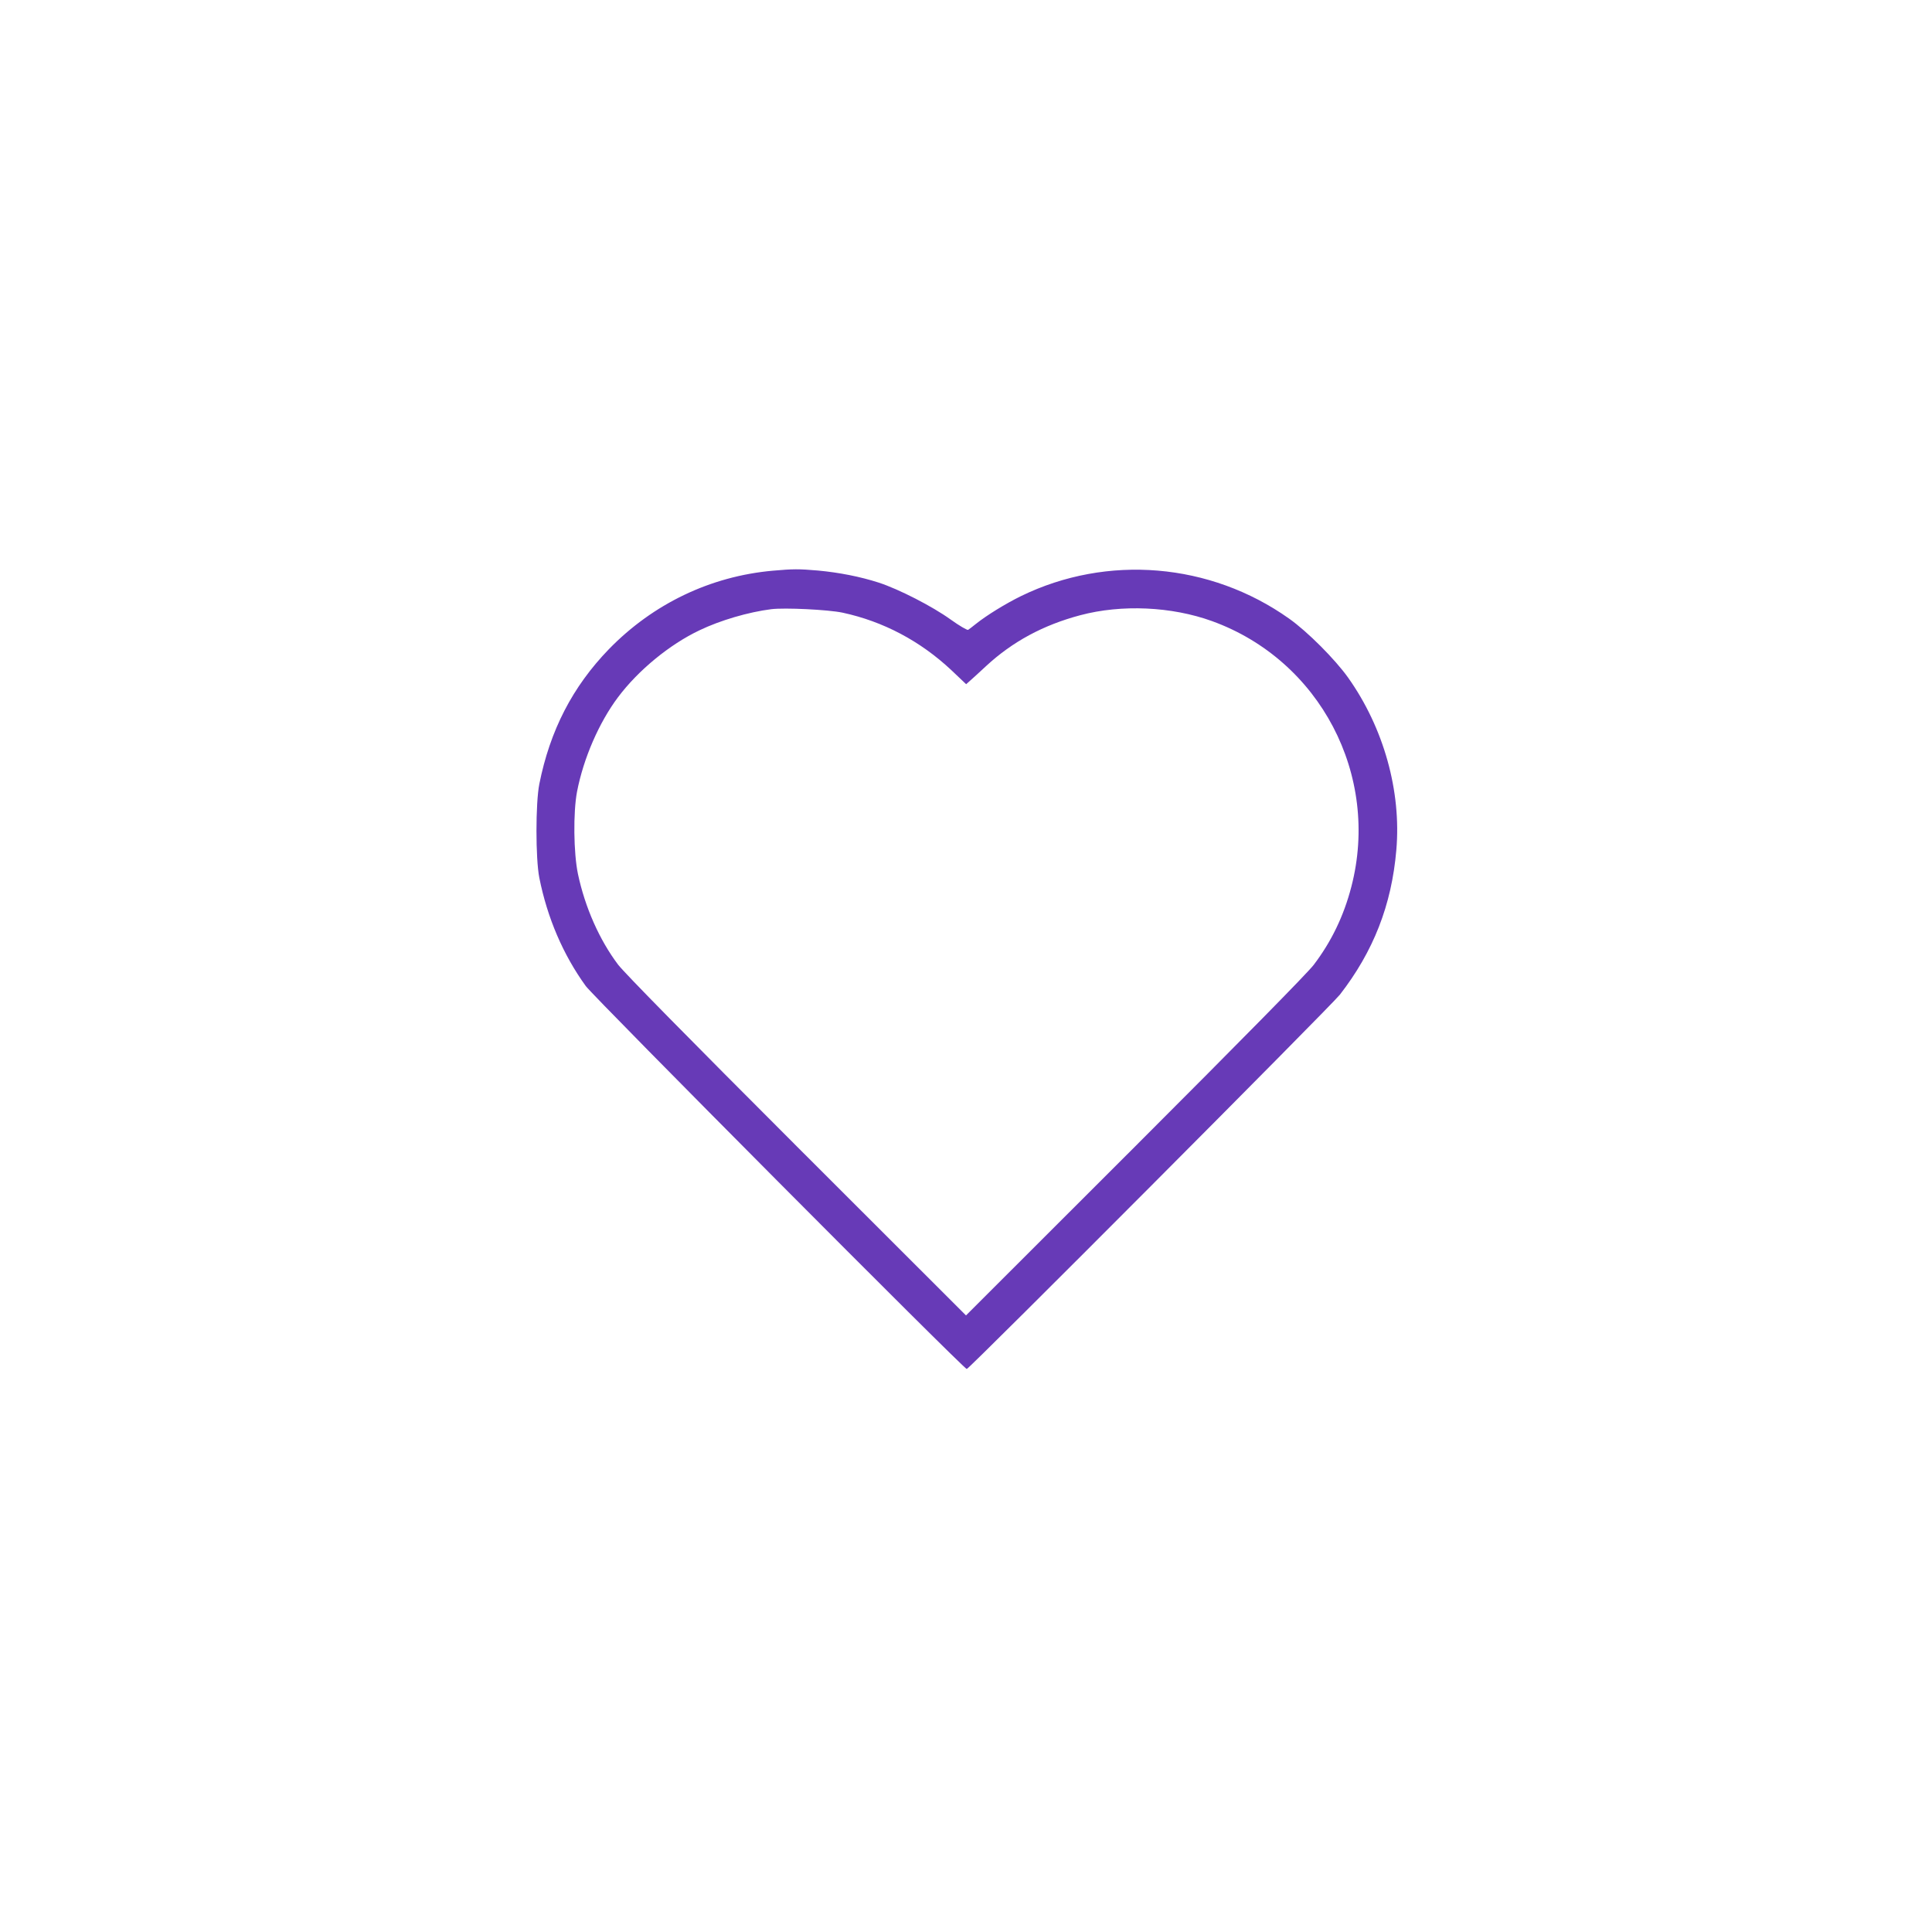
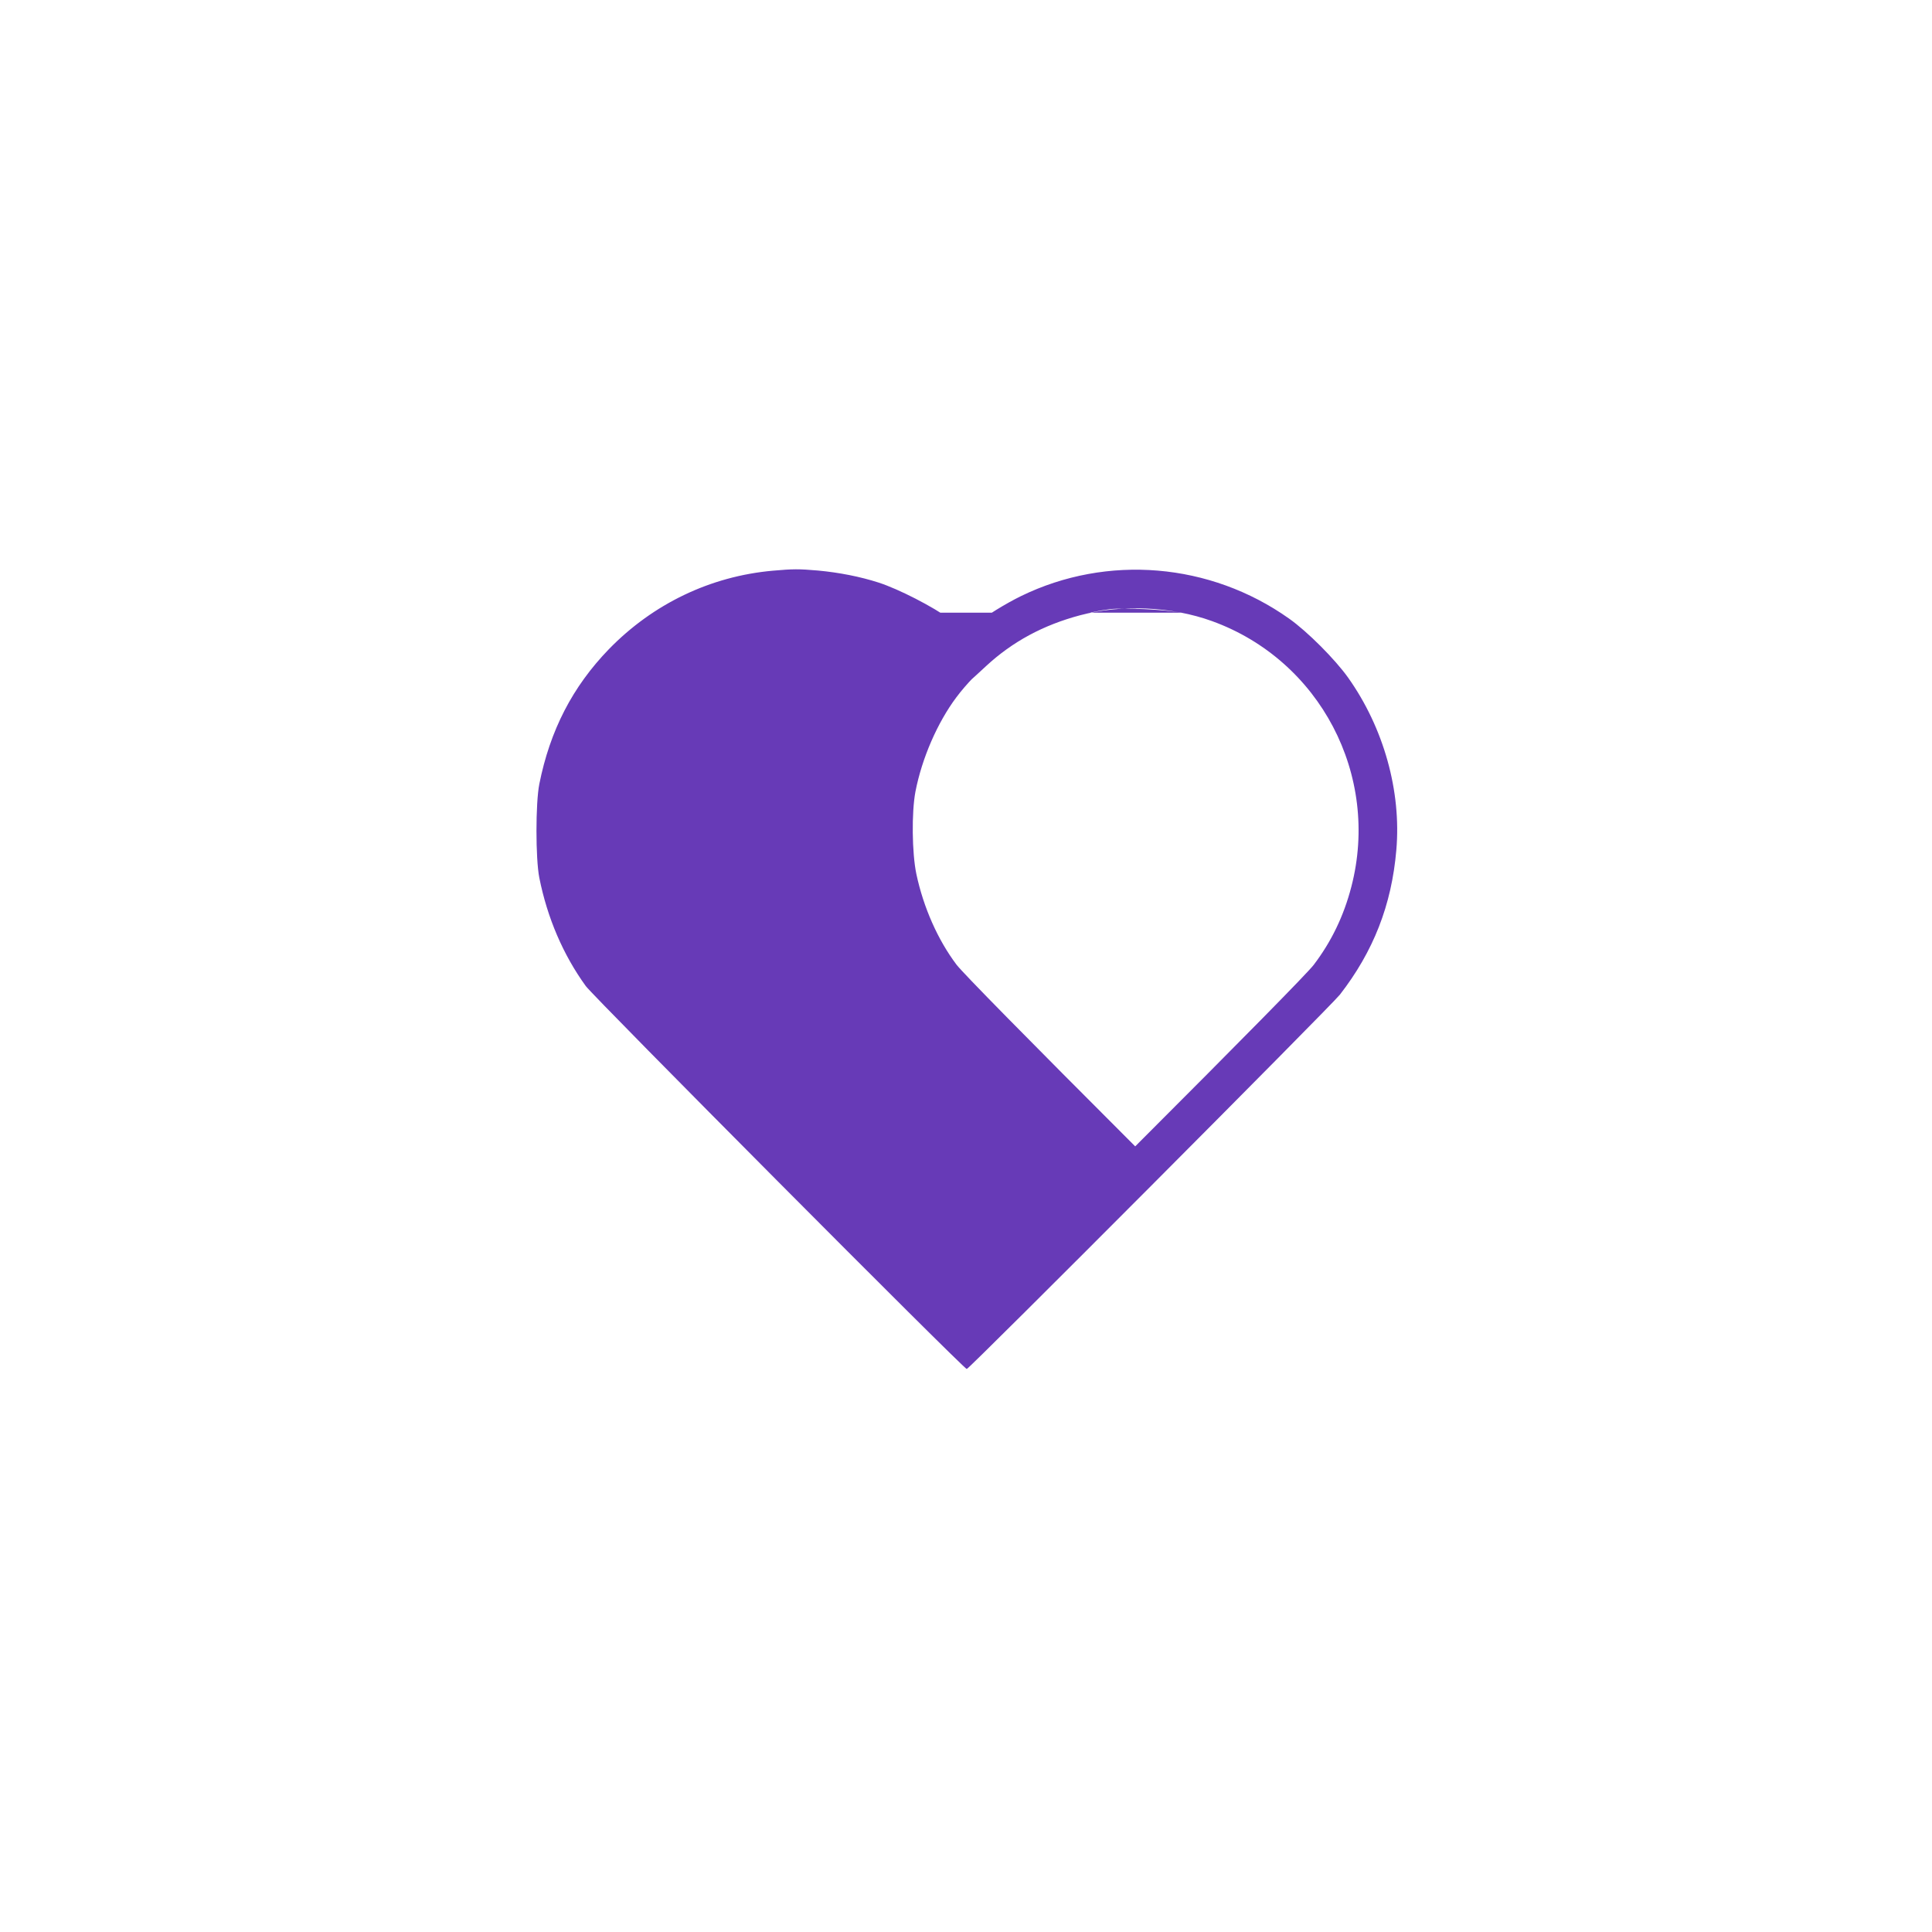
<svg xmlns="http://www.w3.org/2000/svg" version="1.0" width="1280pt" height="1280pt" viewBox="0 0 1280 1280" preserveAspectRatio="xMidYMid meet">
  <g transform="translate(0,1280) scale(0.1,-0.1)" fill="#673ab7" stroke="none">
-     <path d="M5120 9019 c-413 -37 -793 -219 -1086 -520 -241 -249 -390 -538 -461 -894 -25 -128 -25 -492 0 -620 53 -266 158 -511 308 -718 54 -74 2504 -2537 2524 -2537 16 0 2415 2407 2472 2480 222 286 343 594 374 958 34 389 -83 809 -319 1142 -86 121 -270 306 -392 392 -522 370 -1204 427 -1775 149 -102 -50 -229 -128 -300 -185 -22 -18 -45 -35 -51 -39 -6 -3 -58 27 -115 68 -122 88 -345 202 -477 245 -124 40 -263 67 -402 80 -128 11 -164 11 -300 -1z m462 -278 c270 -58 515 -188 721 -381 l98 -93 27 24 c15 13 62 56 105 96 175 162 379 272 624 337 274 73 605 58 873 -39 715 -259 1115 -1021 923 -1760 -50 -193 -132 -363 -249 -517 -39 -52 -476 -496 -1183 -1203 l-1121 -1120 -1121 1120 c-720 720 -1143 1150 -1184 1204 -123 163 -219 379 -266 601 -29 139 -32 408 -6 545 43 222 146 458 271 625 134 179 342 350 540 444 137 66 325 121 476 140 90 11 377 -3 472 -23z" />
+     <path d="M5120 9019 c-413 -37 -793 -219 -1086 -520 -241 -249 -390 -538 -461 -894 -25 -128 -25 -492 0 -620 53 -266 158 -511 308 -718 54 -74 2504 -2537 2524 -2537 16 0 2415 2407 2472 2480 222 286 343 594 374 958 34 389 -83 809 -319 1142 -86 121 -270 306 -392 392 -522 370 -1204 427 -1775 149 -102 -50 -229 -128 -300 -185 -22 -18 -45 -35 -51 -39 -6 -3 -58 27 -115 68 -122 88 -345 202 -477 245 -124 40 -263 67 -402 80 -128 11 -164 11 -300 -1z m462 -278 c270 -58 515 -188 721 -381 l98 -93 27 24 c15 13 62 56 105 96 175 162 379 272 624 337 274 73 605 58 873 -39 715 -259 1115 -1021 923 -1760 -50 -193 -132 -363 -249 -517 -39 -52 -476 -496 -1183 -1203 c-720 720 -1143 1150 -1184 1204 -123 163 -219 379 -266 601 -29 139 -32 408 -6 545 43 222 146 458 271 625 134 179 342 350 540 444 137 66 325 121 476 140 90 11 377 -3 472 -23z" />
  </g>
</svg>